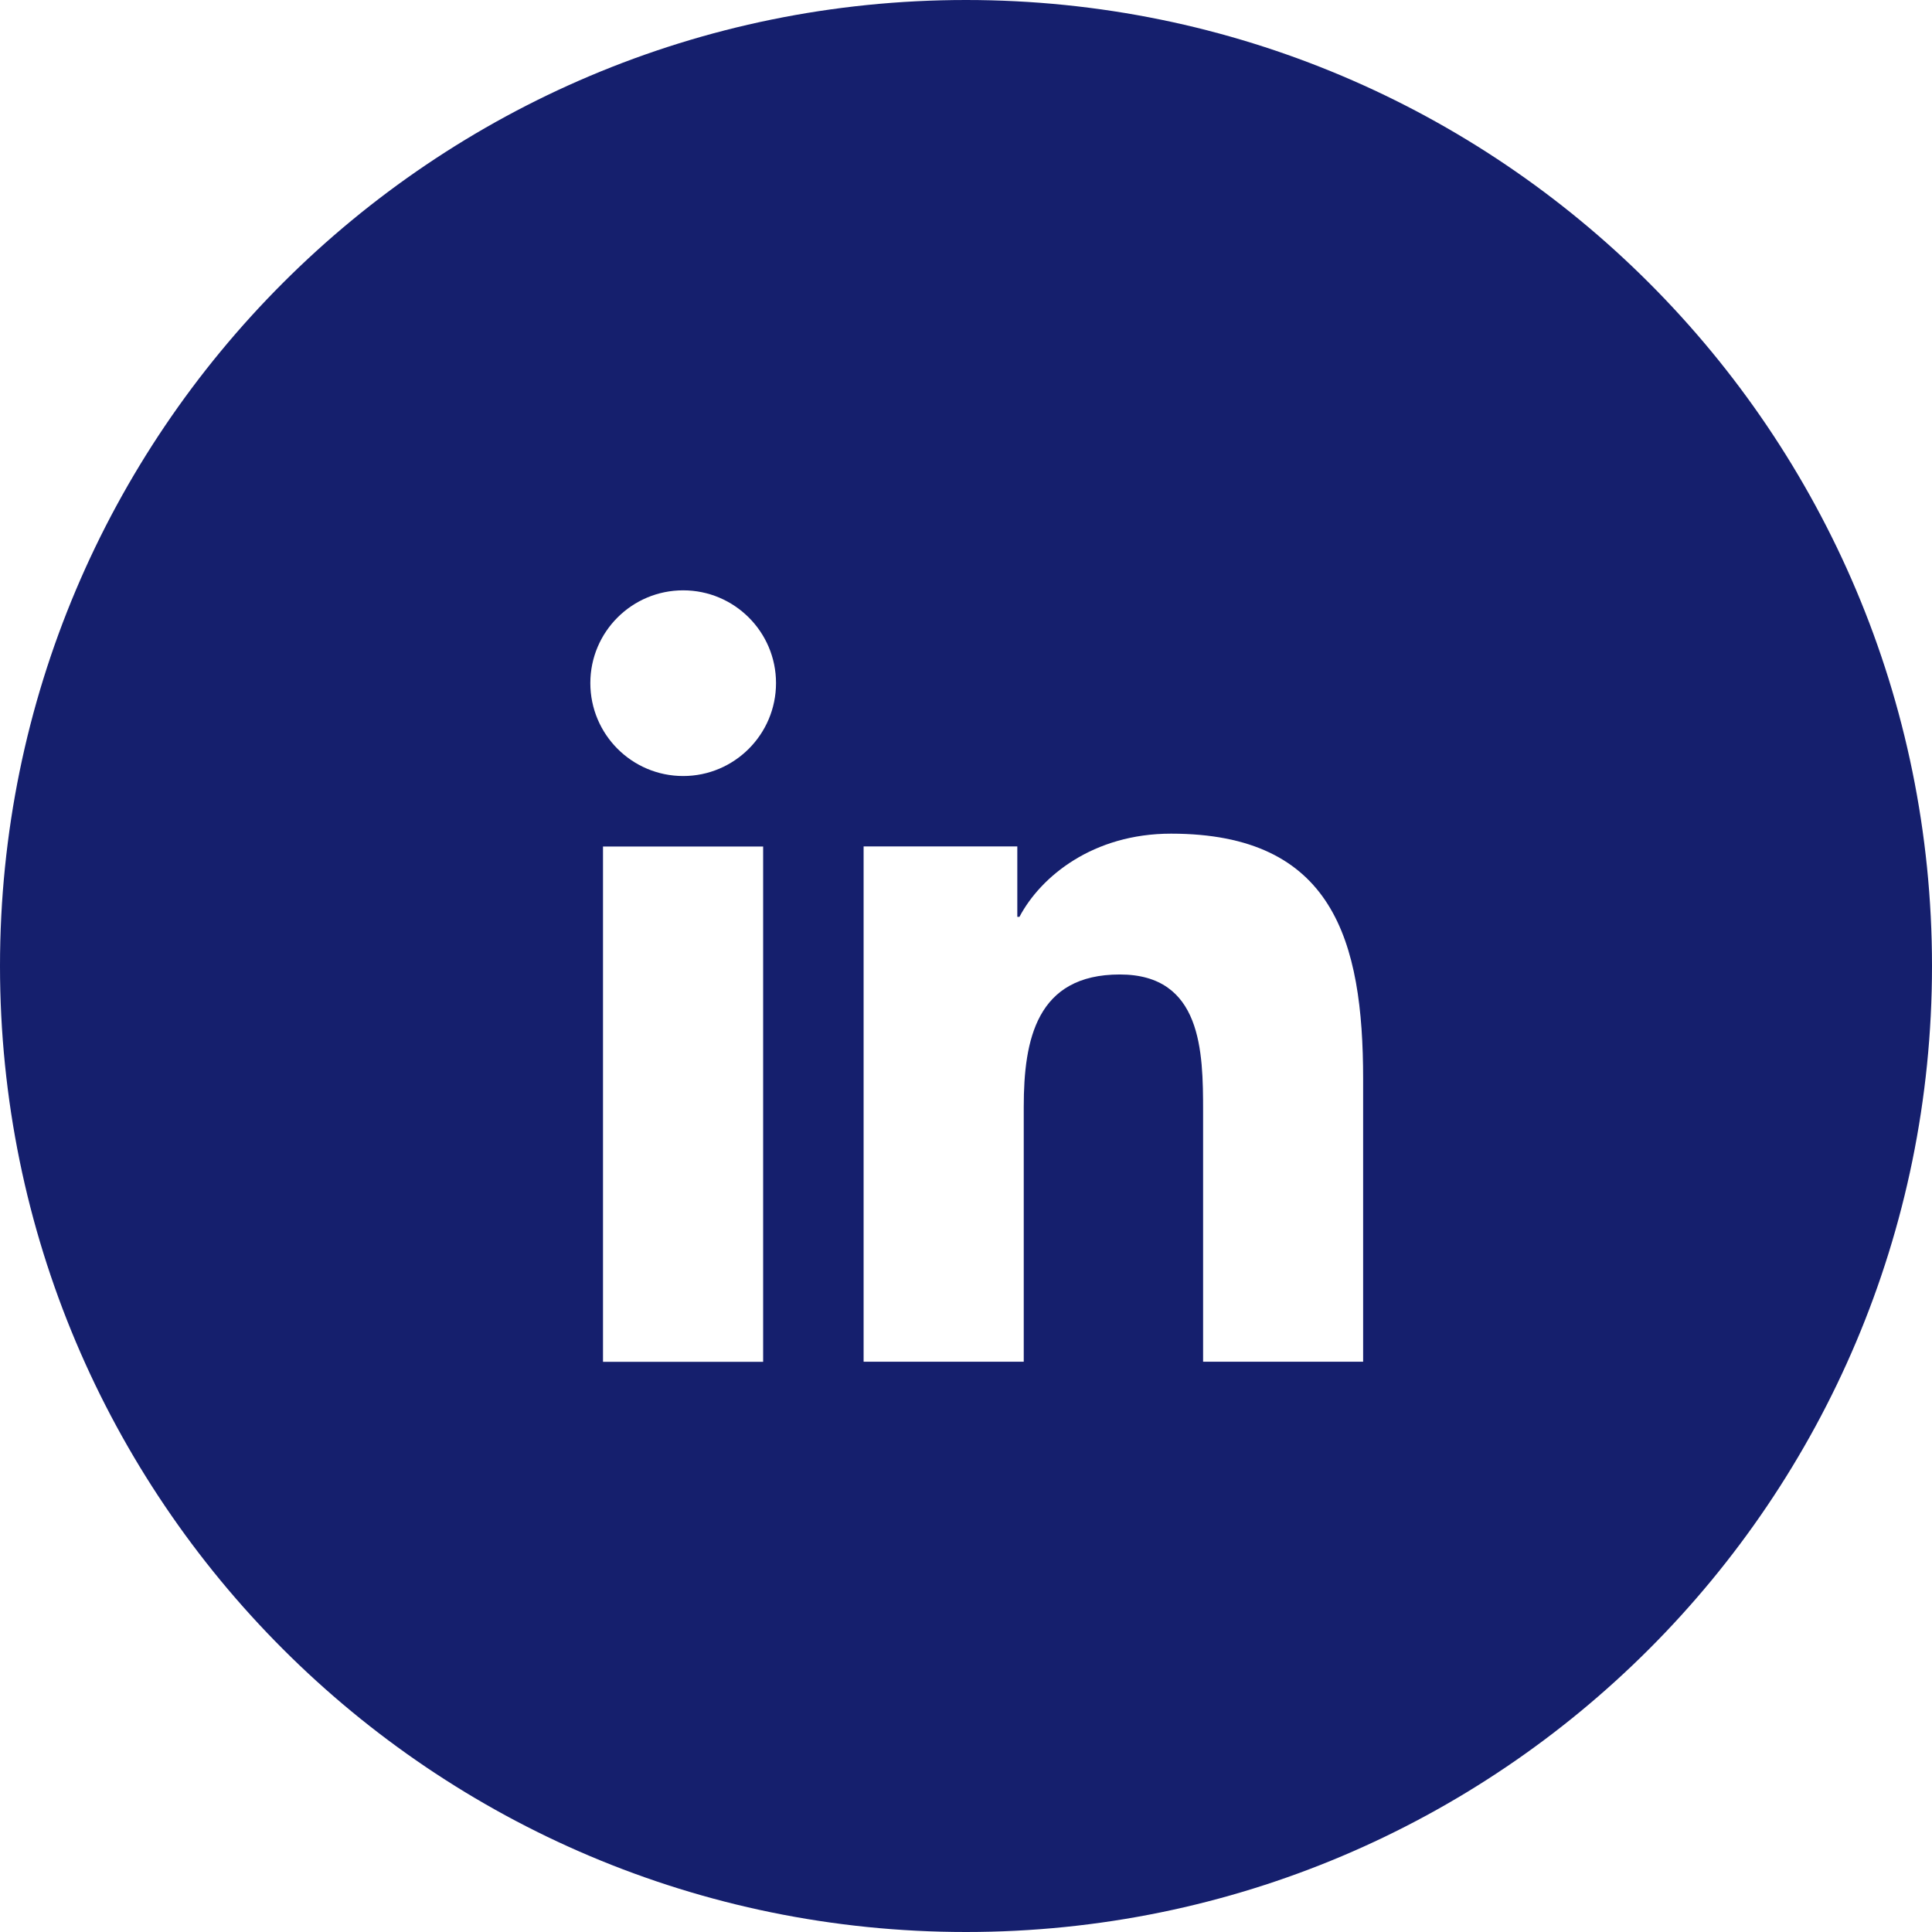
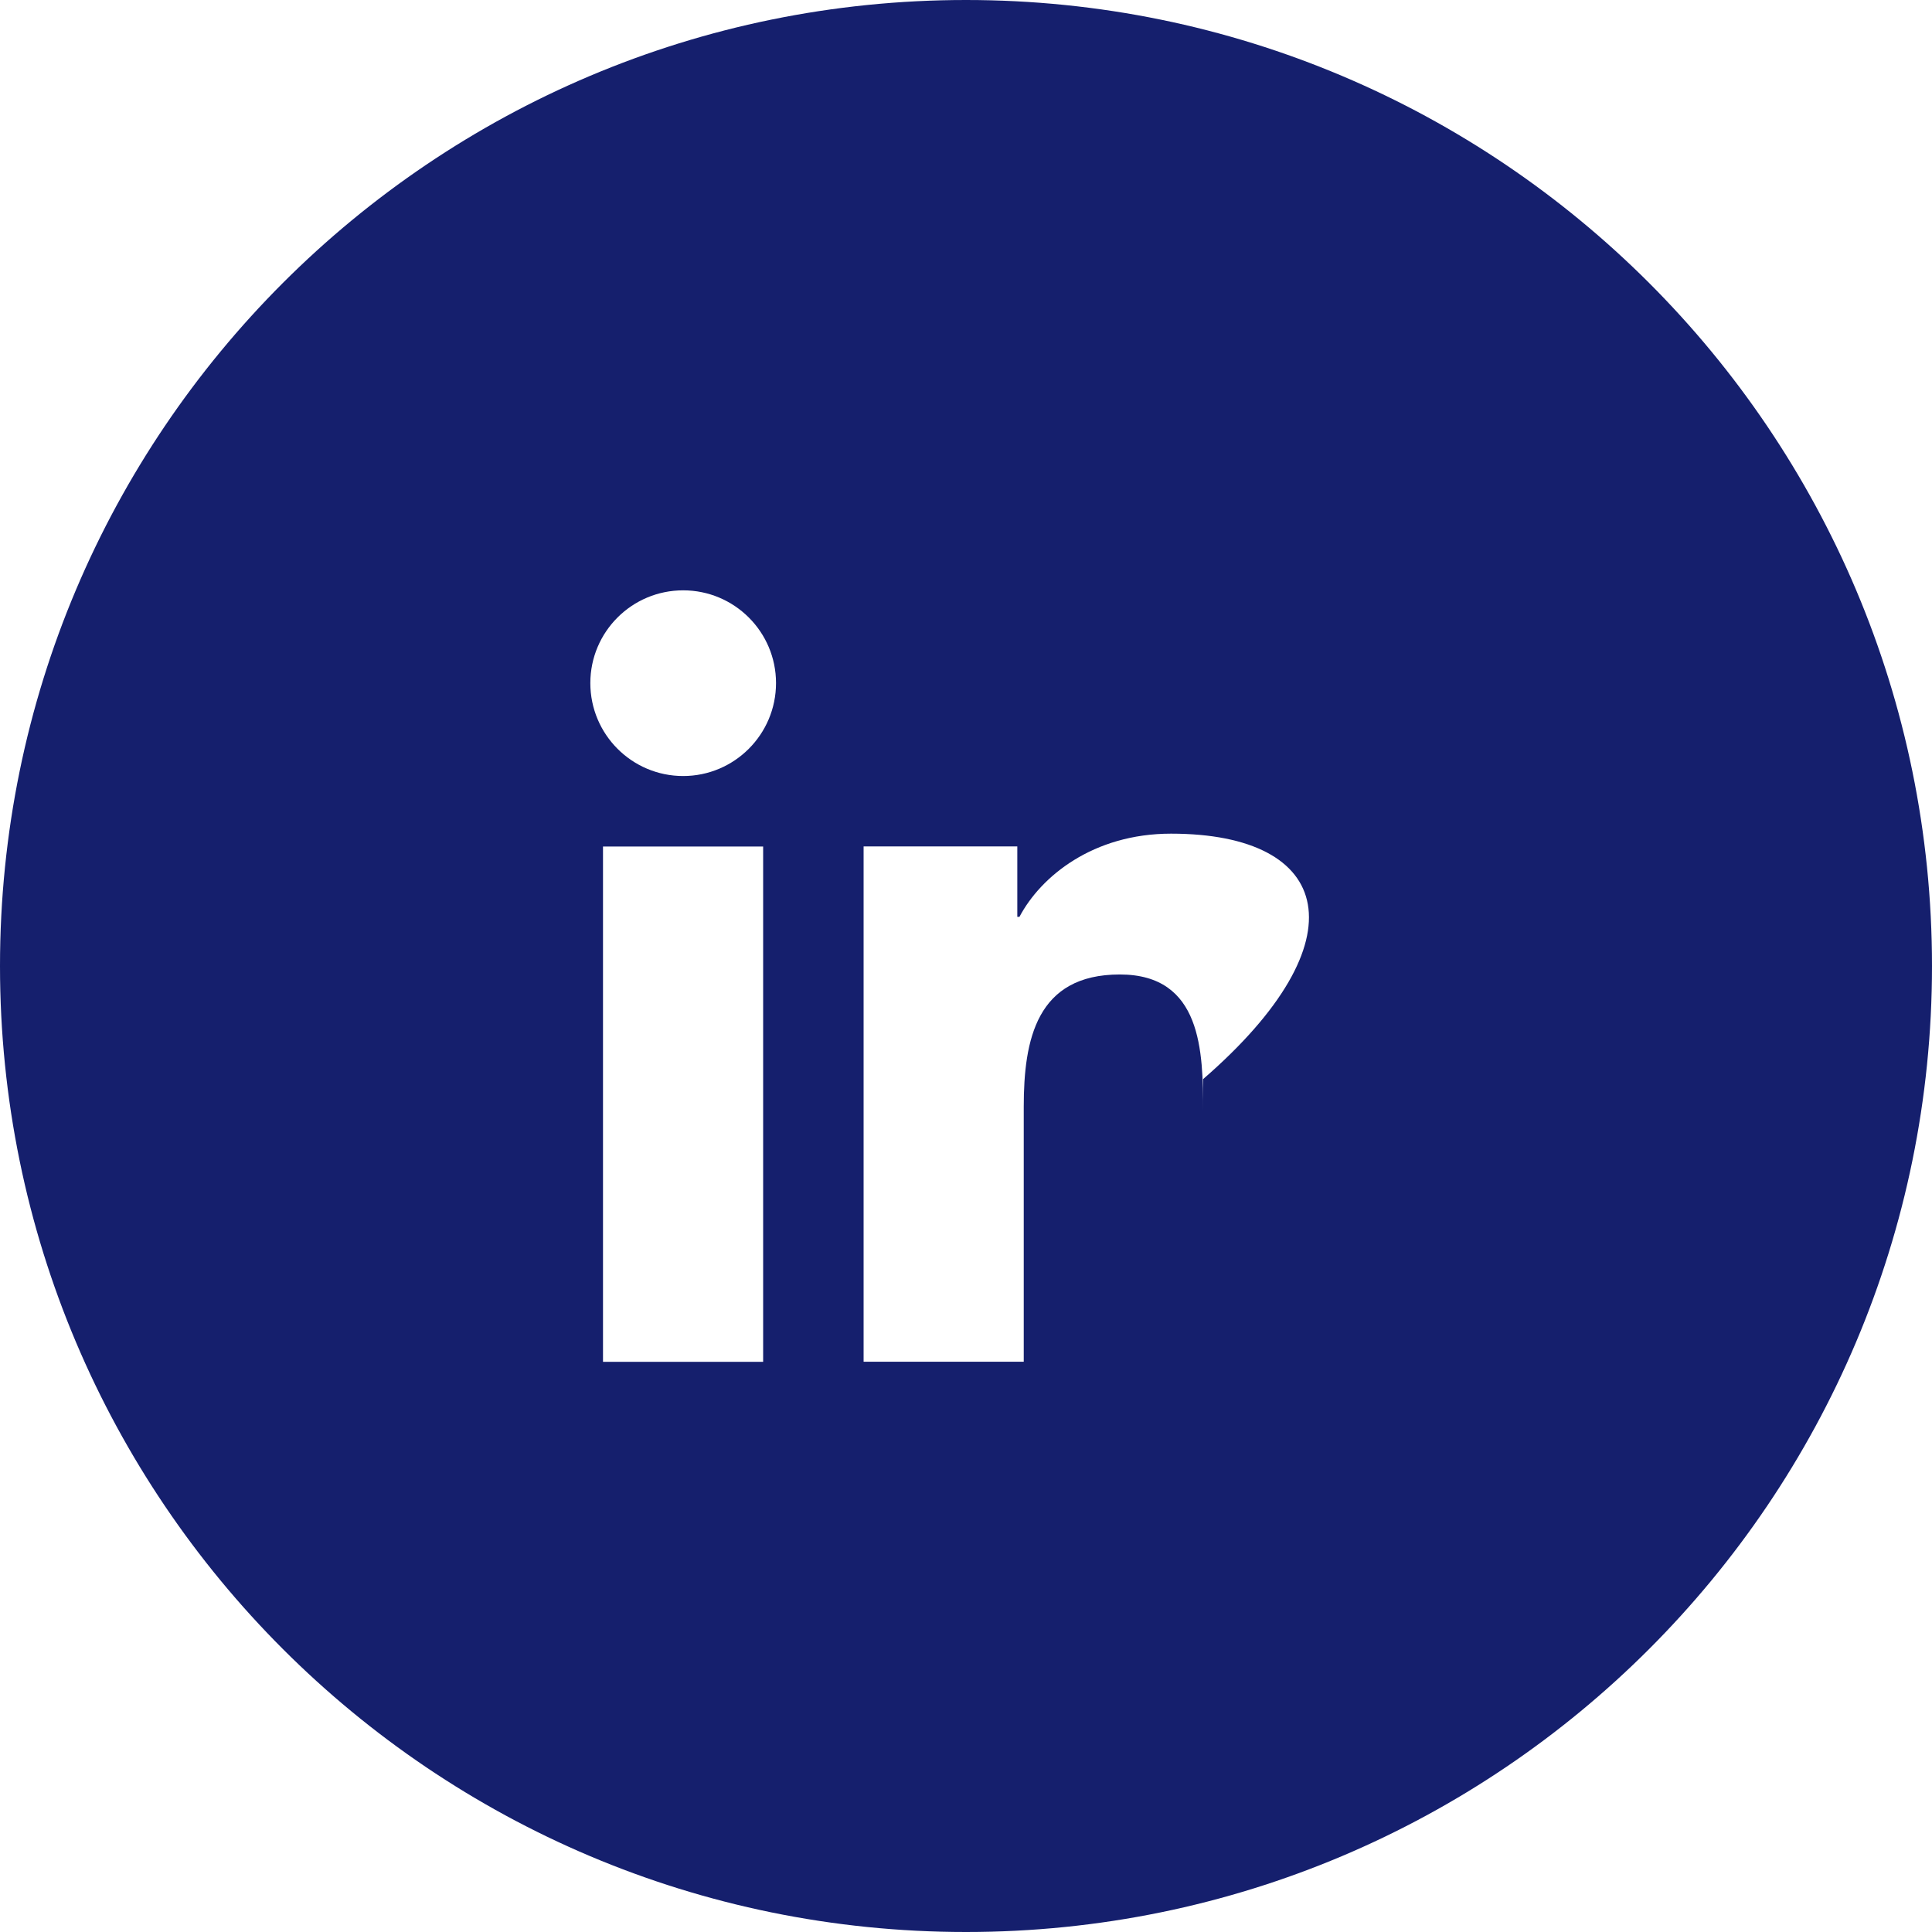
<svg xmlns="http://www.w3.org/2000/svg" width="18" height="18" viewBox="0 0 18 18" fill="none">
-   <path fill-rule="evenodd" clip-rule="evenodd" d="M9 0C4.029 0 0 4.029 0 9C0 13.971 4.029 18 9 18C13.971 18 18 13.971 18 9C18 4.029 13.971 0 9 0ZM5.5 6.364C5.5 6.842 5.887 7.23 6.365 7.23C6.842 7.23 7.23 6.842 7.23 6.364C7.23 5.887 6.842 5.5 6.365 5.5C5.887 5.5 5.5 5.887 5.5 6.364ZM11.209 12.687H12.7V10.054C12.7 8.761 12.42 7.767 10.91 7.767C10.184 7.767 9.697 8.165 9.498 8.542H9.478V7.886H8.046V12.687H9.538V10.312C9.538 9.686 9.657 9.079 10.433 9.079C11.198 9.079 11.209 9.796 11.209 10.353V12.687ZM5.618 12.688H7.11V7.887H5.618V12.688Z" fill="#151F6D" />
+   <path fill-rule="evenodd" clip-rule="evenodd" d="M9 0C4.029 0 0 4.029 0 9C0 13.971 4.029 18 9 18C13.971 18 18 13.971 18 9C18 4.029 13.971 0 9 0ZM5.5 6.364C5.5 6.842 5.887 7.23 6.365 7.23C6.842 7.23 7.23 6.842 7.23 6.364C7.23 5.887 6.842 5.5 6.365 5.5C5.887 5.5 5.5 5.887 5.5 6.364ZM11.209 12.687V10.054C12.7 8.761 12.42 7.767 10.91 7.767C10.184 7.767 9.697 8.165 9.498 8.542H9.478V7.886H8.046V12.687H9.538V10.312C9.538 9.686 9.657 9.079 10.433 9.079C11.198 9.079 11.209 9.796 11.209 10.353V12.687ZM5.618 12.688H7.11V7.887H5.618V12.688Z" fill="#151F6D" />
</svg>